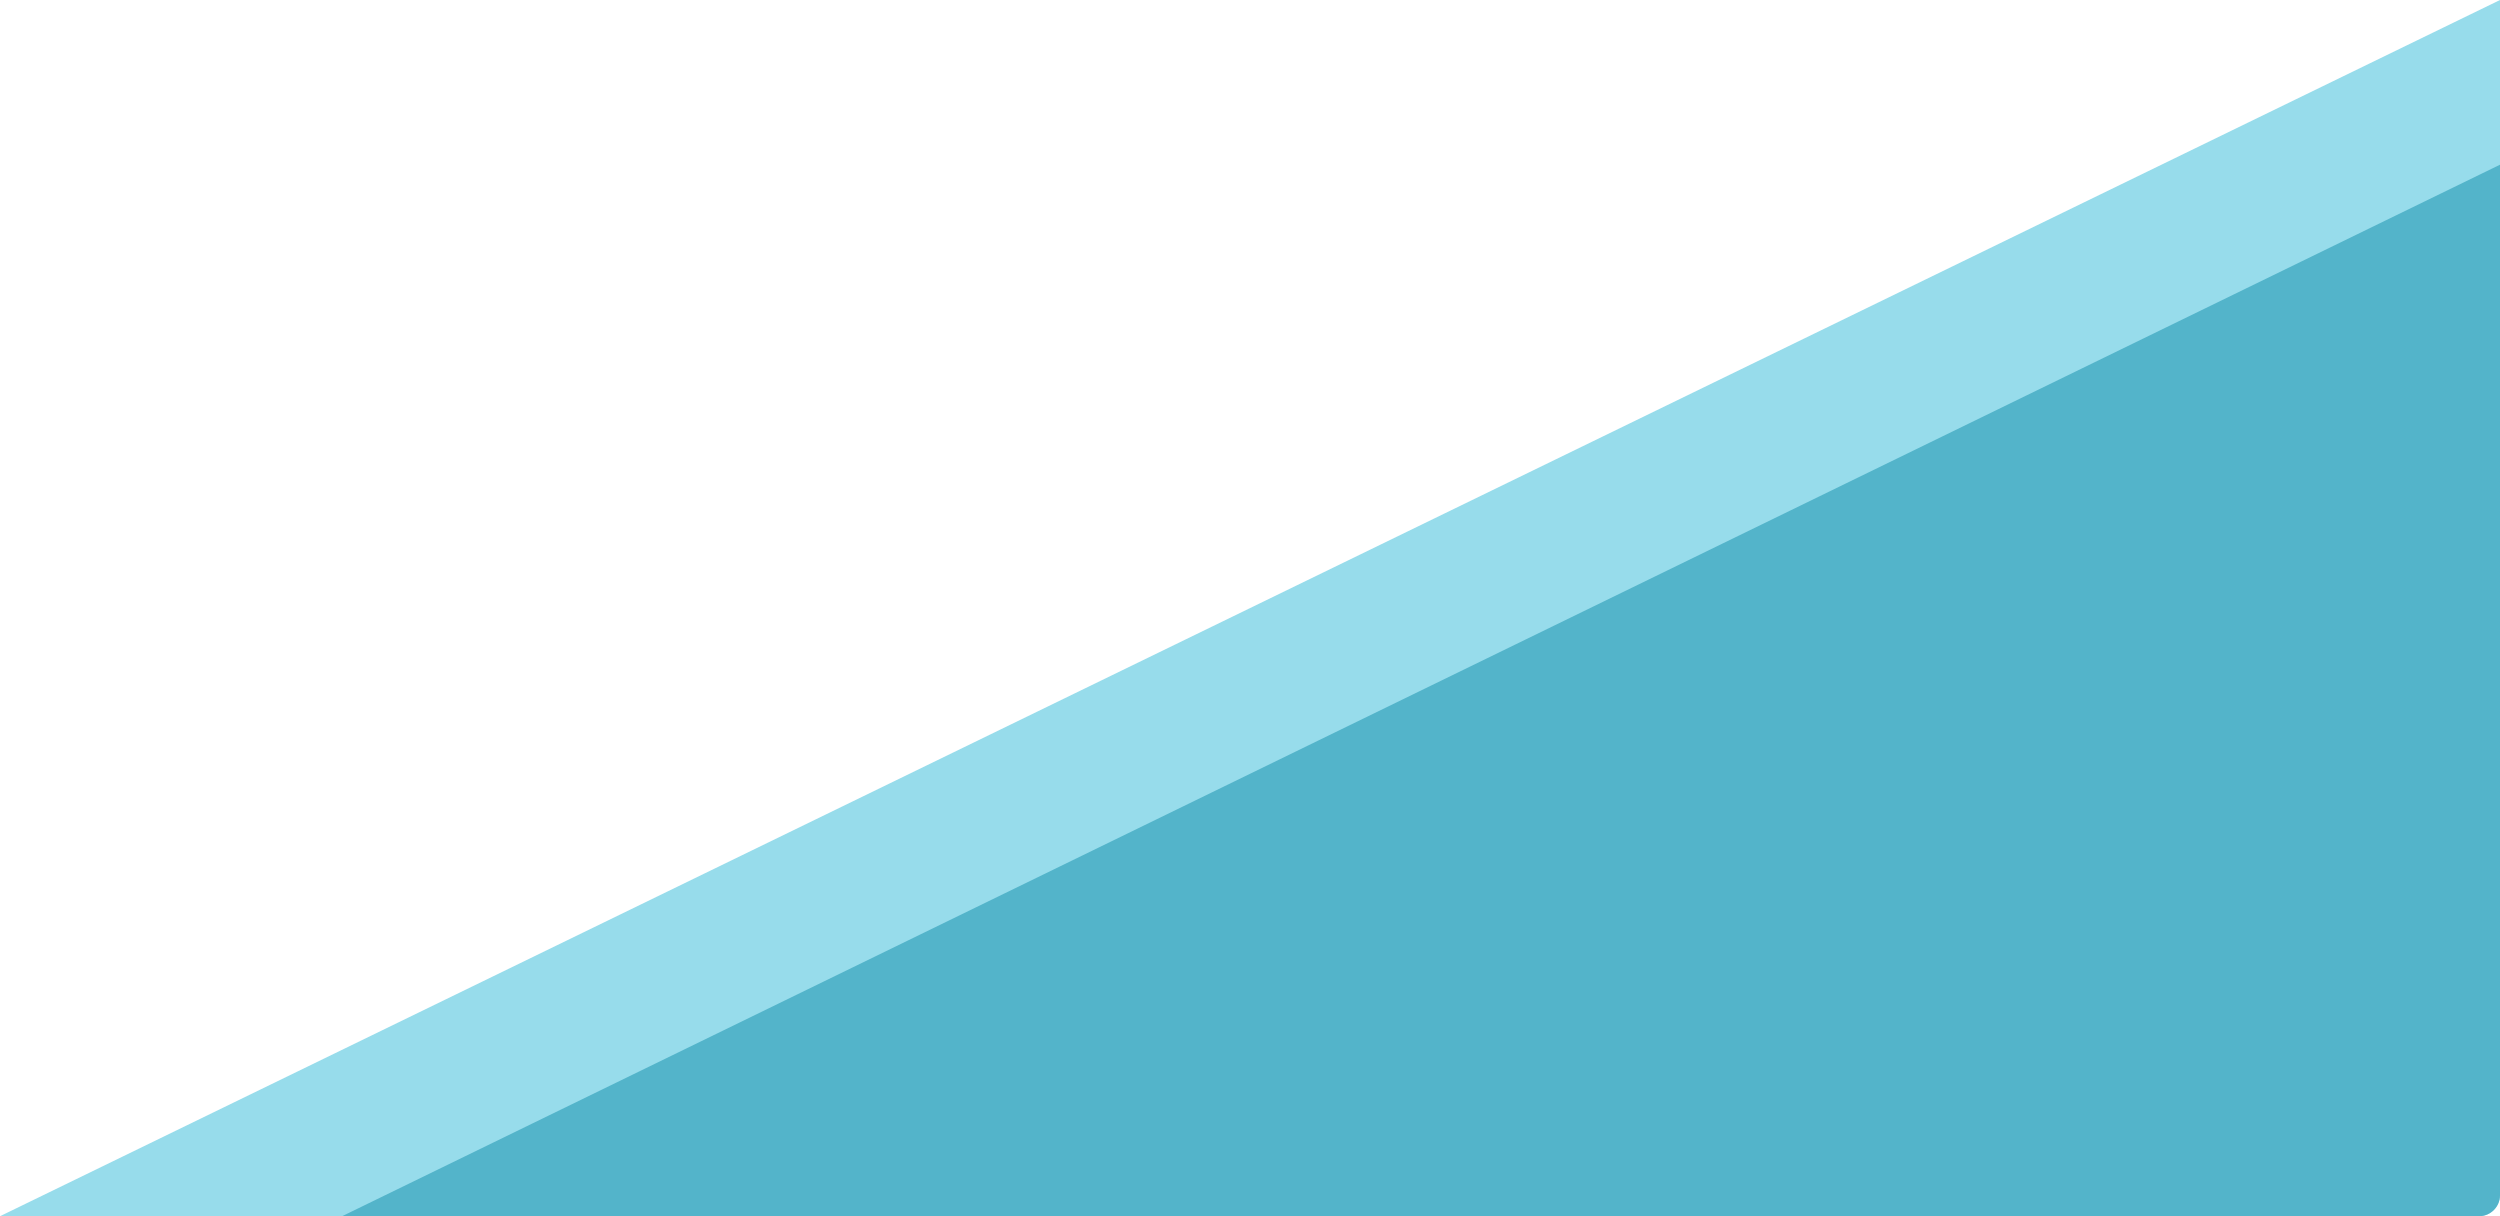
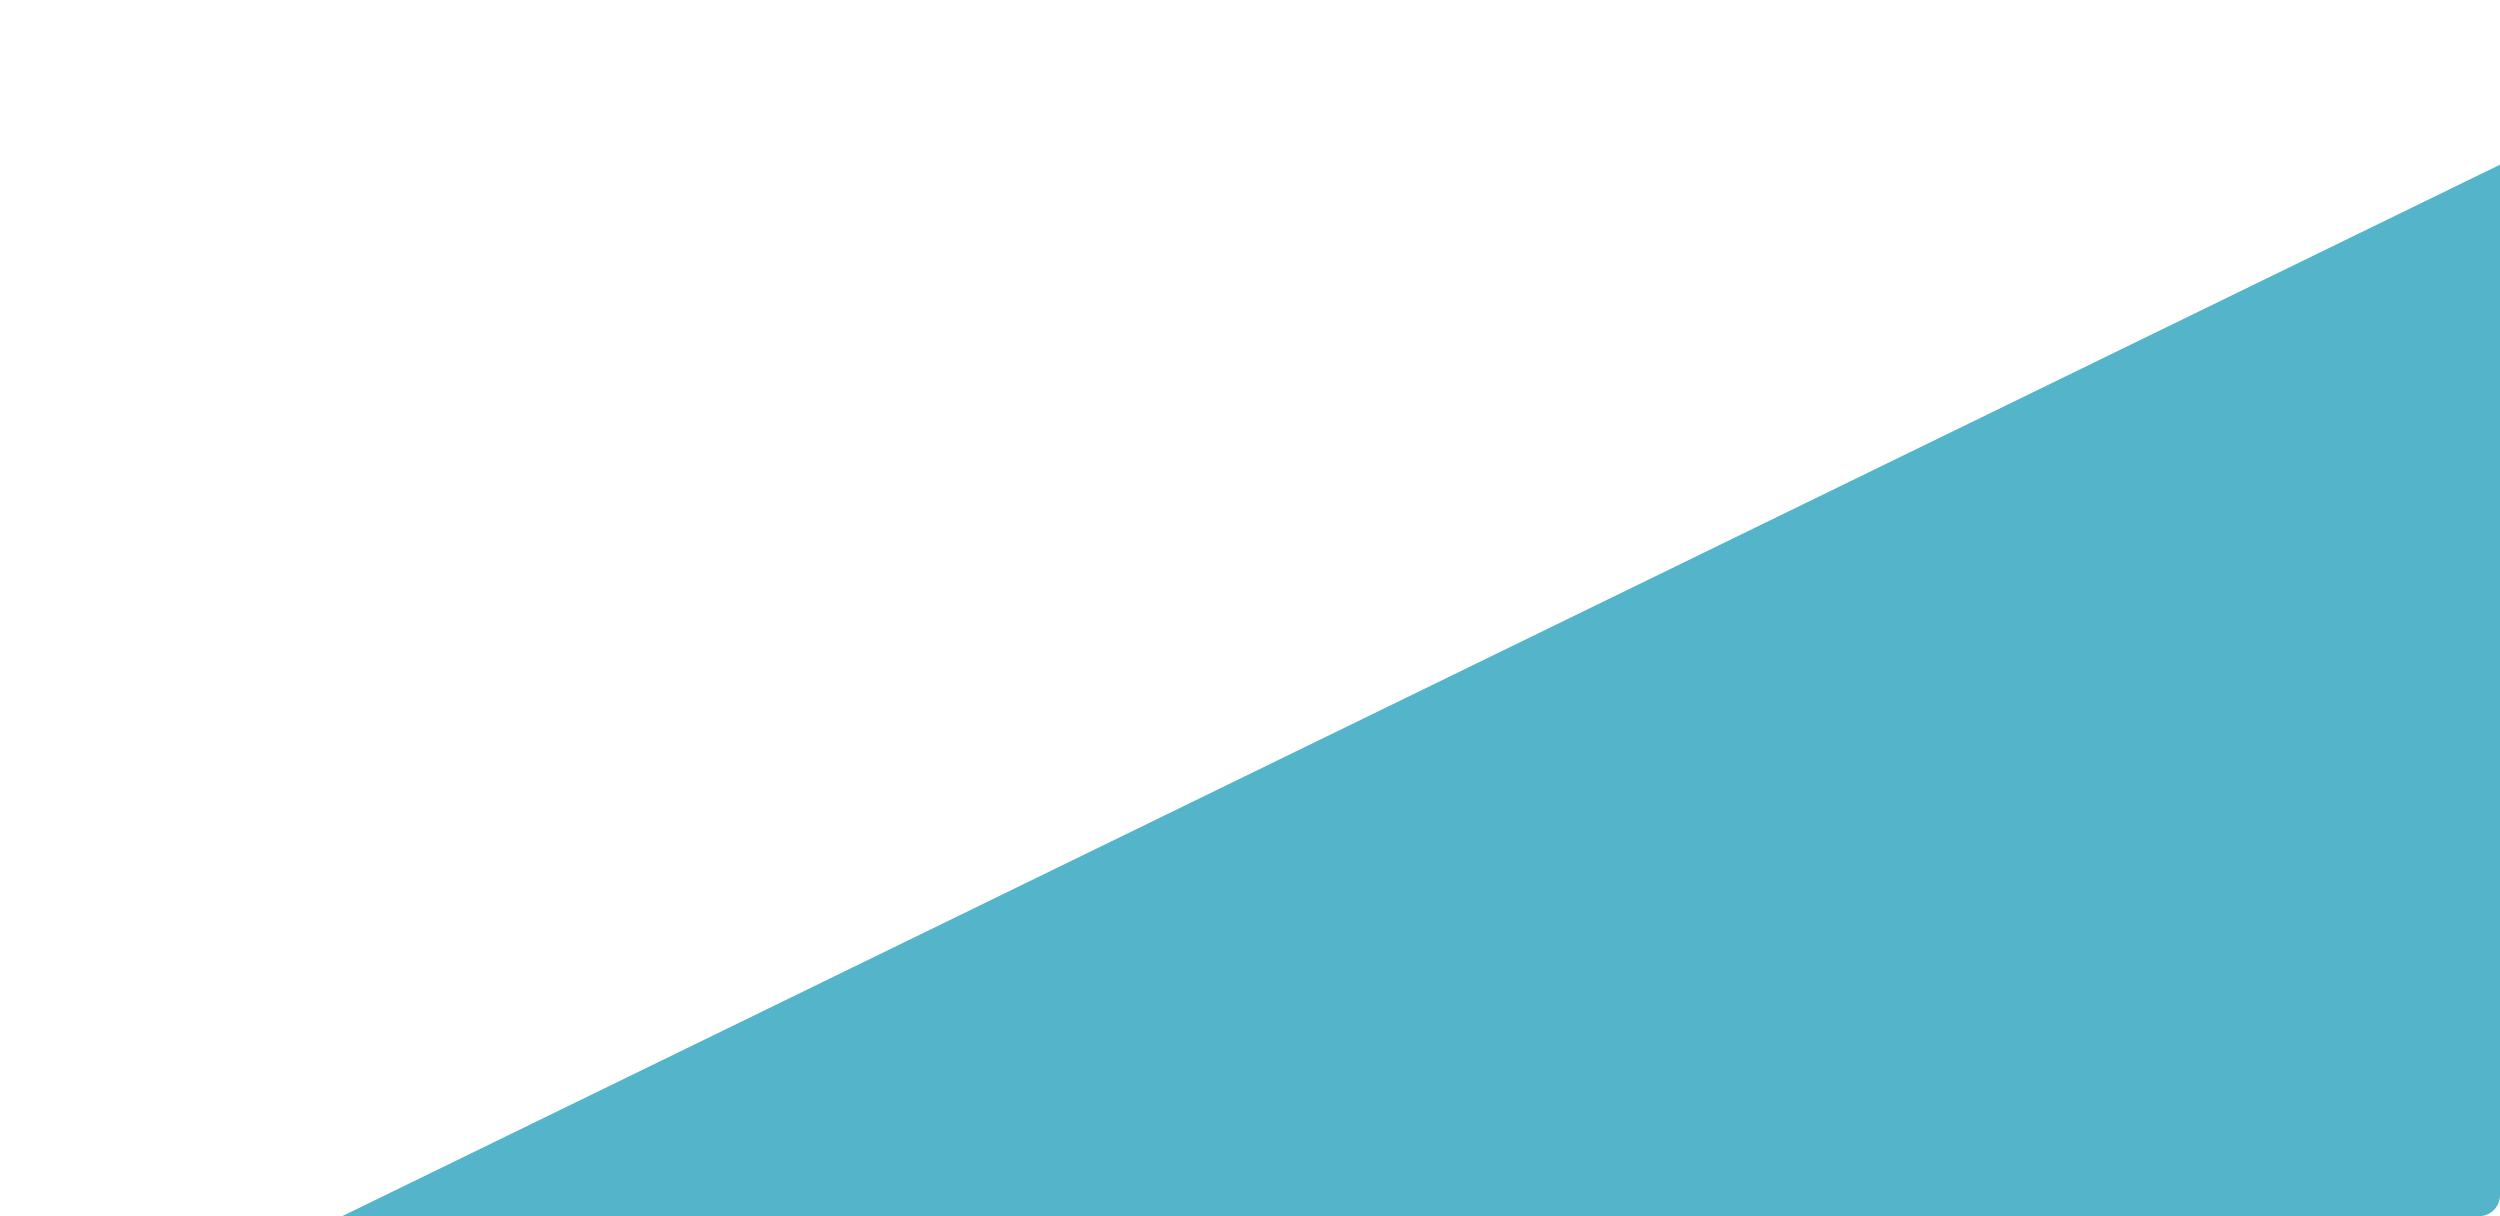
<svg xmlns="http://www.w3.org/2000/svg" width="592" height="288" viewBox="0 0 592 288" fill="none">
-   <path d="M592 0L0 288H587C589.761 288 592 285.761 592 283V0Z" fill="#97DCEB" />
  <path d="M592 39L81 288H587C589.761 288 592 285.761 592 283V39Z" fill="#53B4CA" />
</svg>